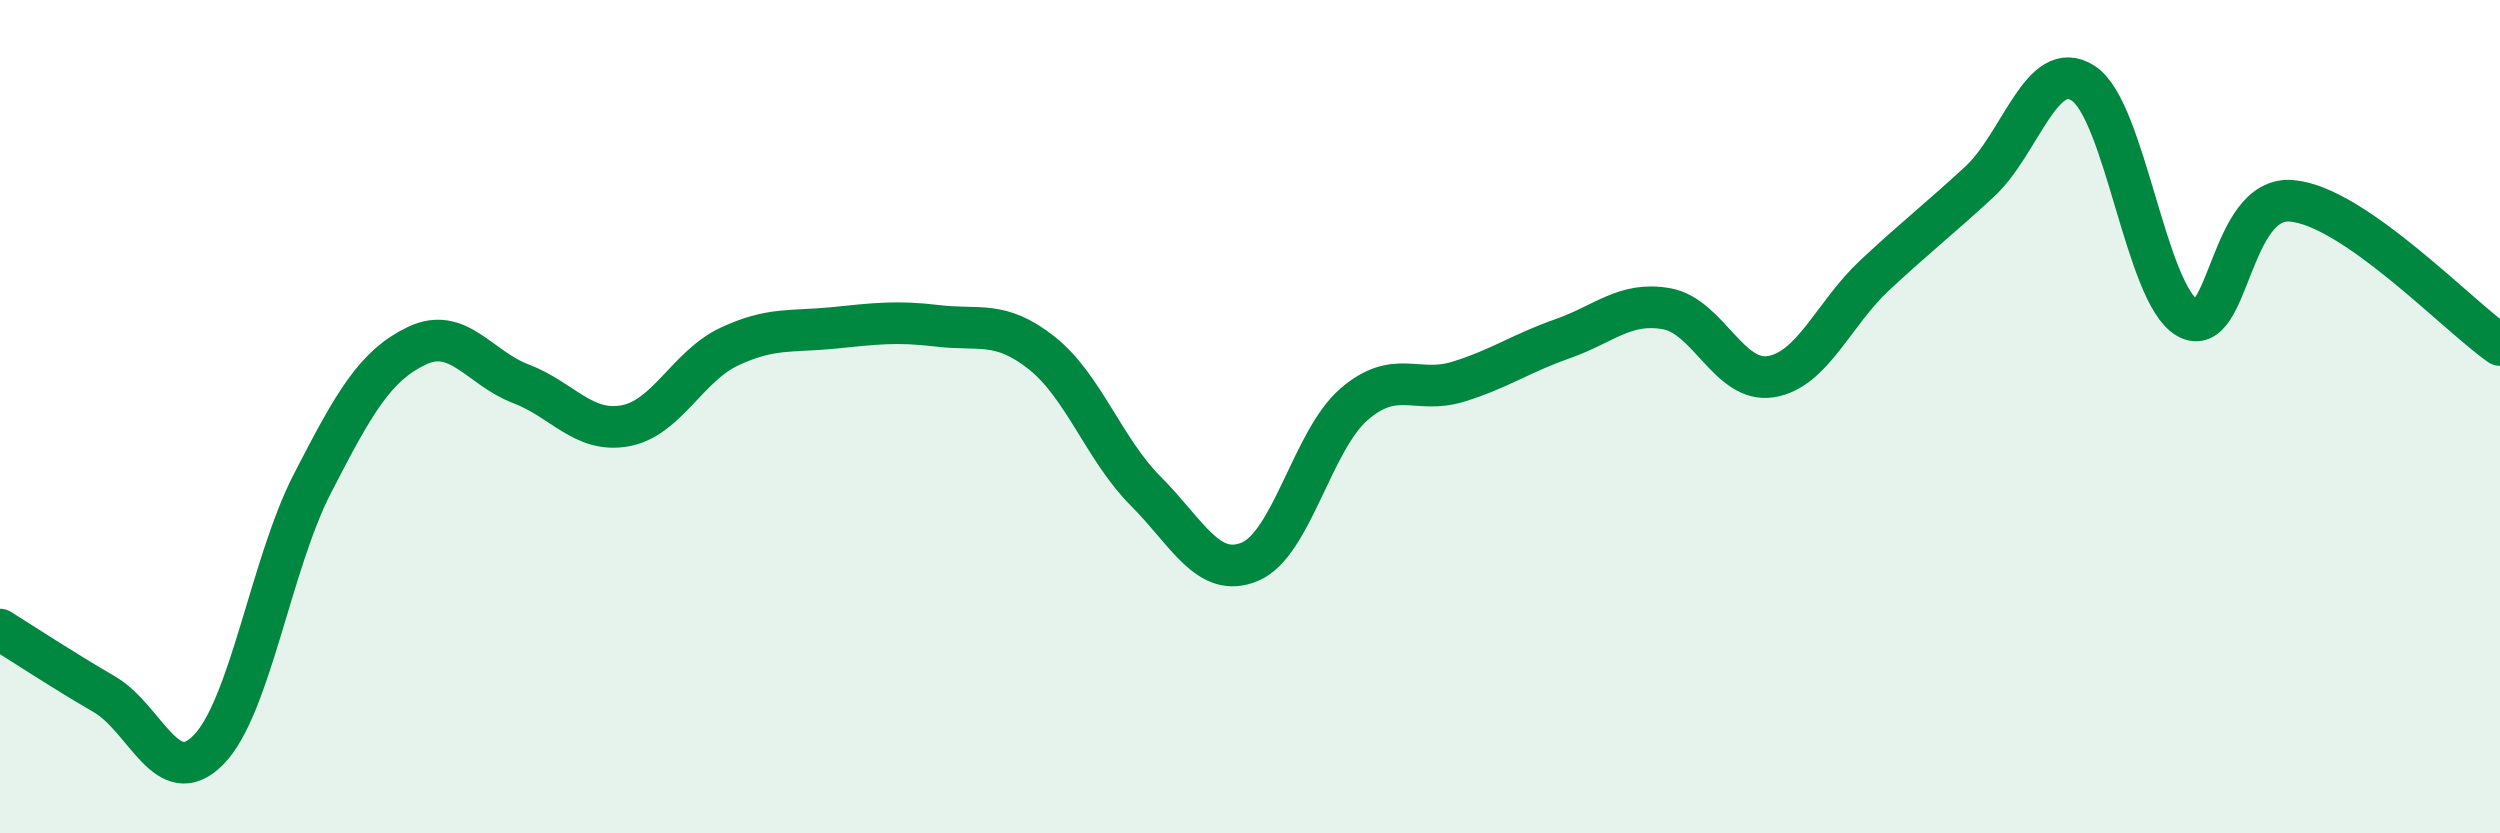
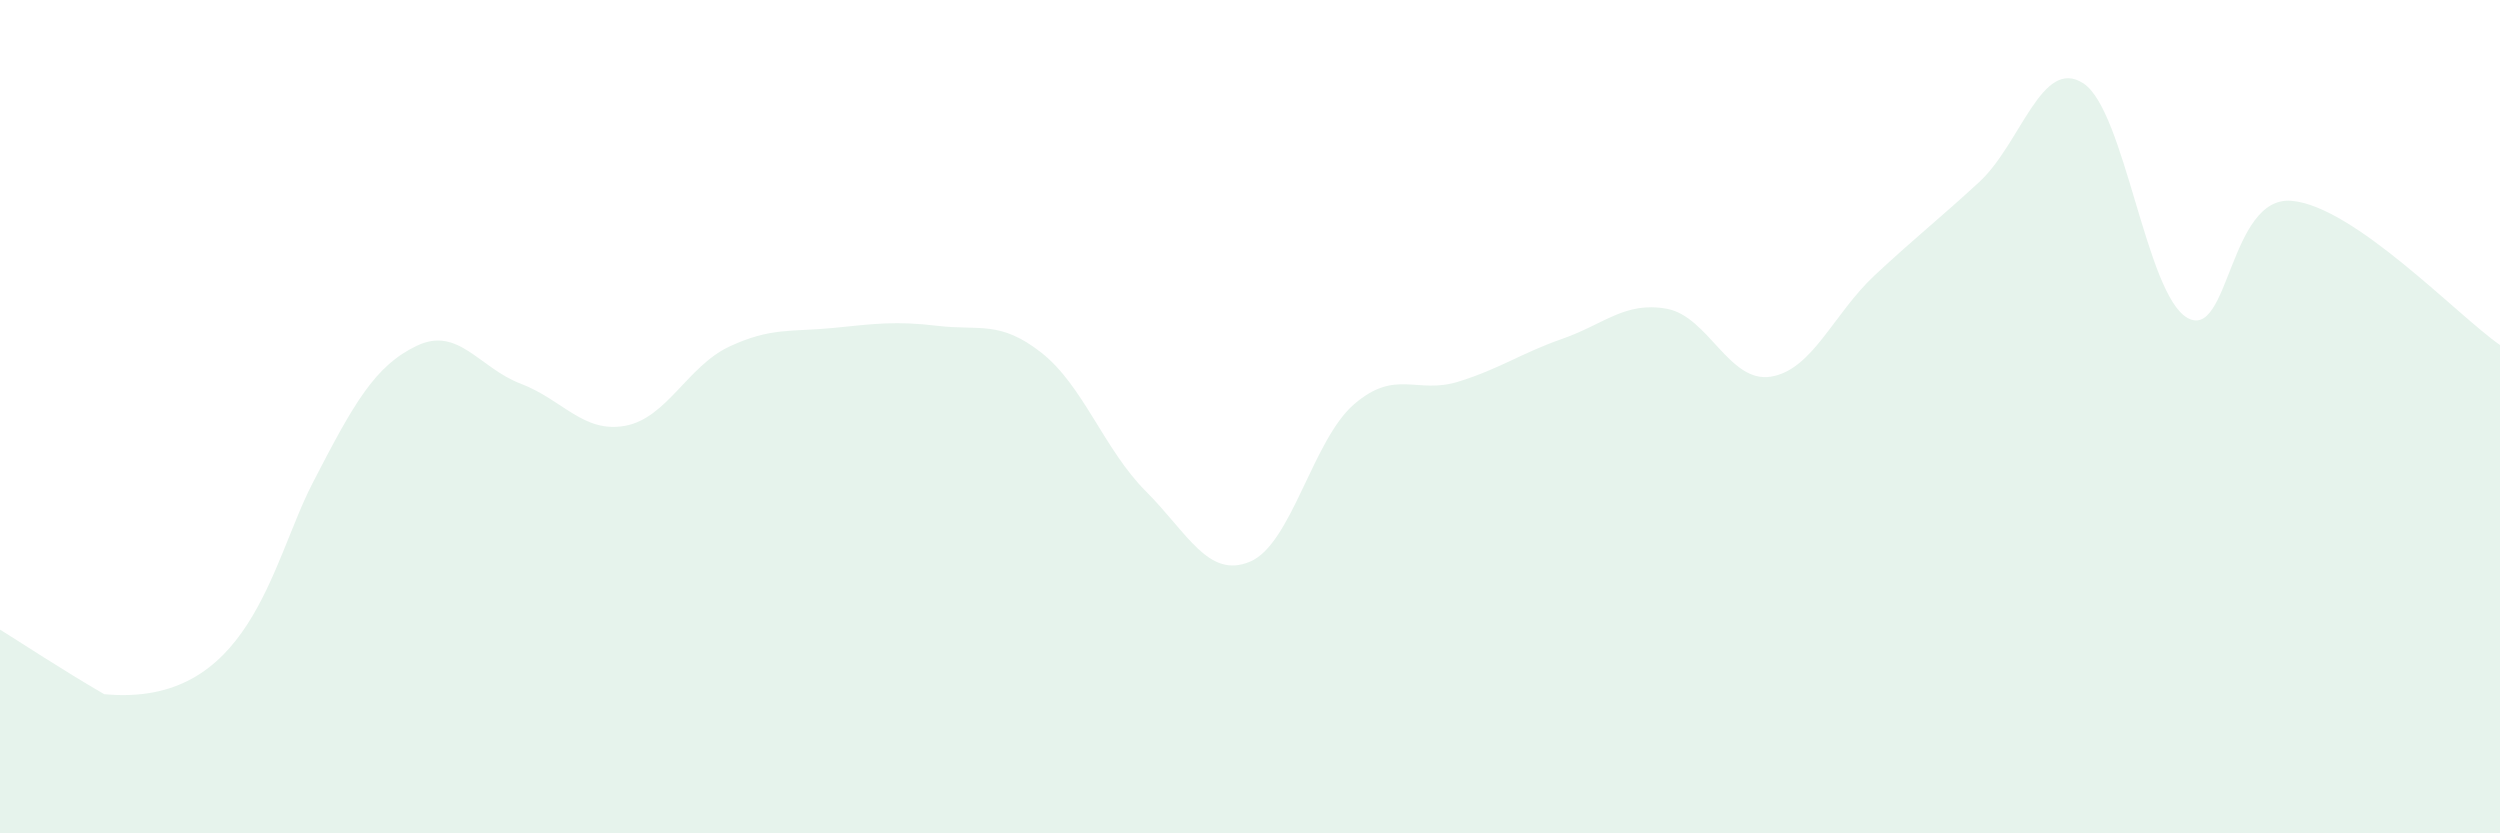
<svg xmlns="http://www.w3.org/2000/svg" width="60" height="20" viewBox="0 0 60 20">
-   <path d="M 0,15.11 C 0.5,15.42 1.5,16.08 2.5,16.66 C 3.5,17.24 4,19.01 5,18 C 6,16.99 6.5,13.54 7.5,11.6 C 8.5,9.66 9,8.78 10,8.3 C 11,7.82 11.5,8.83 12.5,9.21 C 13.5,9.59 14,10.4 15,10.22 C 16,10.04 16.5,8.79 17.5,8.32 C 18.5,7.85 19,7.97 20,7.87 C 21,7.77 21.5,7.7 22.5,7.82 C 23.5,7.94 24,7.68 25,8.47 C 26,9.26 26.5,10.79 27.5,11.79 C 28.5,12.79 29,13.9 30,13.48 C 31,13.06 31.5,10.56 32.5,9.7 C 33.5,8.84 34,9.47 35,9.16 C 36,8.85 36.5,8.48 37.5,8.13 C 38.5,7.78 39,7.23 40,7.41 C 41,7.59 41.5,9.2 42.5,9.04 C 43.5,8.88 44,7.53 45,6.6 C 46,5.67 46.5,5.29 47.5,4.37 C 48.5,3.45 49,1.35 50,2 C 51,2.65 51.5,7.07 52.5,7.63 C 53.5,8.19 53.5,4.69 55,4.82 C 56.5,4.95 59,7.59 60,8.28L60 20L0 20Z" fill="#008740" opacity="0.1" stroke-linecap="round" stroke-linejoin="round" />
-   <path d="M 0,15.11 C 0.5,15.42 1.5,16.08 2.5,16.66 C 3.5,17.24 4,19.01 5,18 C 6,16.99 6.5,13.54 7.5,11.6 C 8.5,9.66 9,8.78 10,8.3 C 11,7.82 11.5,8.83 12.5,9.21 C 13.5,9.59 14,10.4 15,10.22 C 16,10.04 16.5,8.79 17.5,8.32 C 18.5,7.85 19,7.97 20,7.87 C 21,7.77 21.5,7.7 22.5,7.82 C 23.5,7.94 24,7.68 25,8.47 C 26,9.26 26.5,10.79 27.5,11.79 C 28.5,12.79 29,13.9 30,13.48 C 31,13.06 31.5,10.56 32.5,9.7 C 33.5,8.84 34,9.47 35,9.16 C 36,8.85 36.5,8.48 37.5,8.13 C 38.5,7.78 39,7.23 40,7.41 C 41,7.59 41.5,9.2 42.5,9.04 C 43.5,8.88 44,7.53 45,6.6 C 46,5.67 46.5,5.29 47.5,4.37 C 48.5,3.45 49,1.35 50,2 C 51,2.65 51.5,7.07 52.5,7.63 C 53.5,8.19 53.5,4.69 55,4.82 C 56.5,4.95 59,7.59 60,8.28" stroke="#008740" stroke-width="1" fill="none" stroke-linecap="round" stroke-linejoin="round" />
+   <path d="M 0,15.11 C 0.5,15.42 1.5,16.08 2.5,16.66 C 6,16.99 6.5,13.54 7.5,11.6 C 8.5,9.66 9,8.78 10,8.3 C 11,7.82 11.5,8.83 12.5,9.21 C 13.5,9.59 14,10.4 15,10.22 C 16,10.04 16.5,8.79 17.5,8.32 C 18.5,7.85 19,7.97 20,7.87 C 21,7.77 21.5,7.7 22.5,7.82 C 23.5,7.94 24,7.68 25,8.47 C 26,9.26 26.5,10.79 27.5,11.79 C 28.5,12.79 29,13.9 30,13.48 C 31,13.06 31.5,10.56 32.5,9.7 C 33.5,8.84 34,9.47 35,9.16 C 36,8.85 36.5,8.48 37.5,8.13 C 38.5,7.78 39,7.23 40,7.41 C 41,7.59 41.5,9.2 42.5,9.04 C 43.5,8.88 44,7.53 45,6.6 C 46,5.67 46.5,5.29 47.5,4.37 C 48.5,3.45 49,1.35 50,2 C 51,2.65 51.5,7.07 52.5,7.63 C 53.5,8.19 53.5,4.69 55,4.82 C 56.5,4.95 59,7.59 60,8.28L60 20L0 20Z" fill="#008740" opacity="0.1" stroke-linecap="round" stroke-linejoin="round" />
</svg>